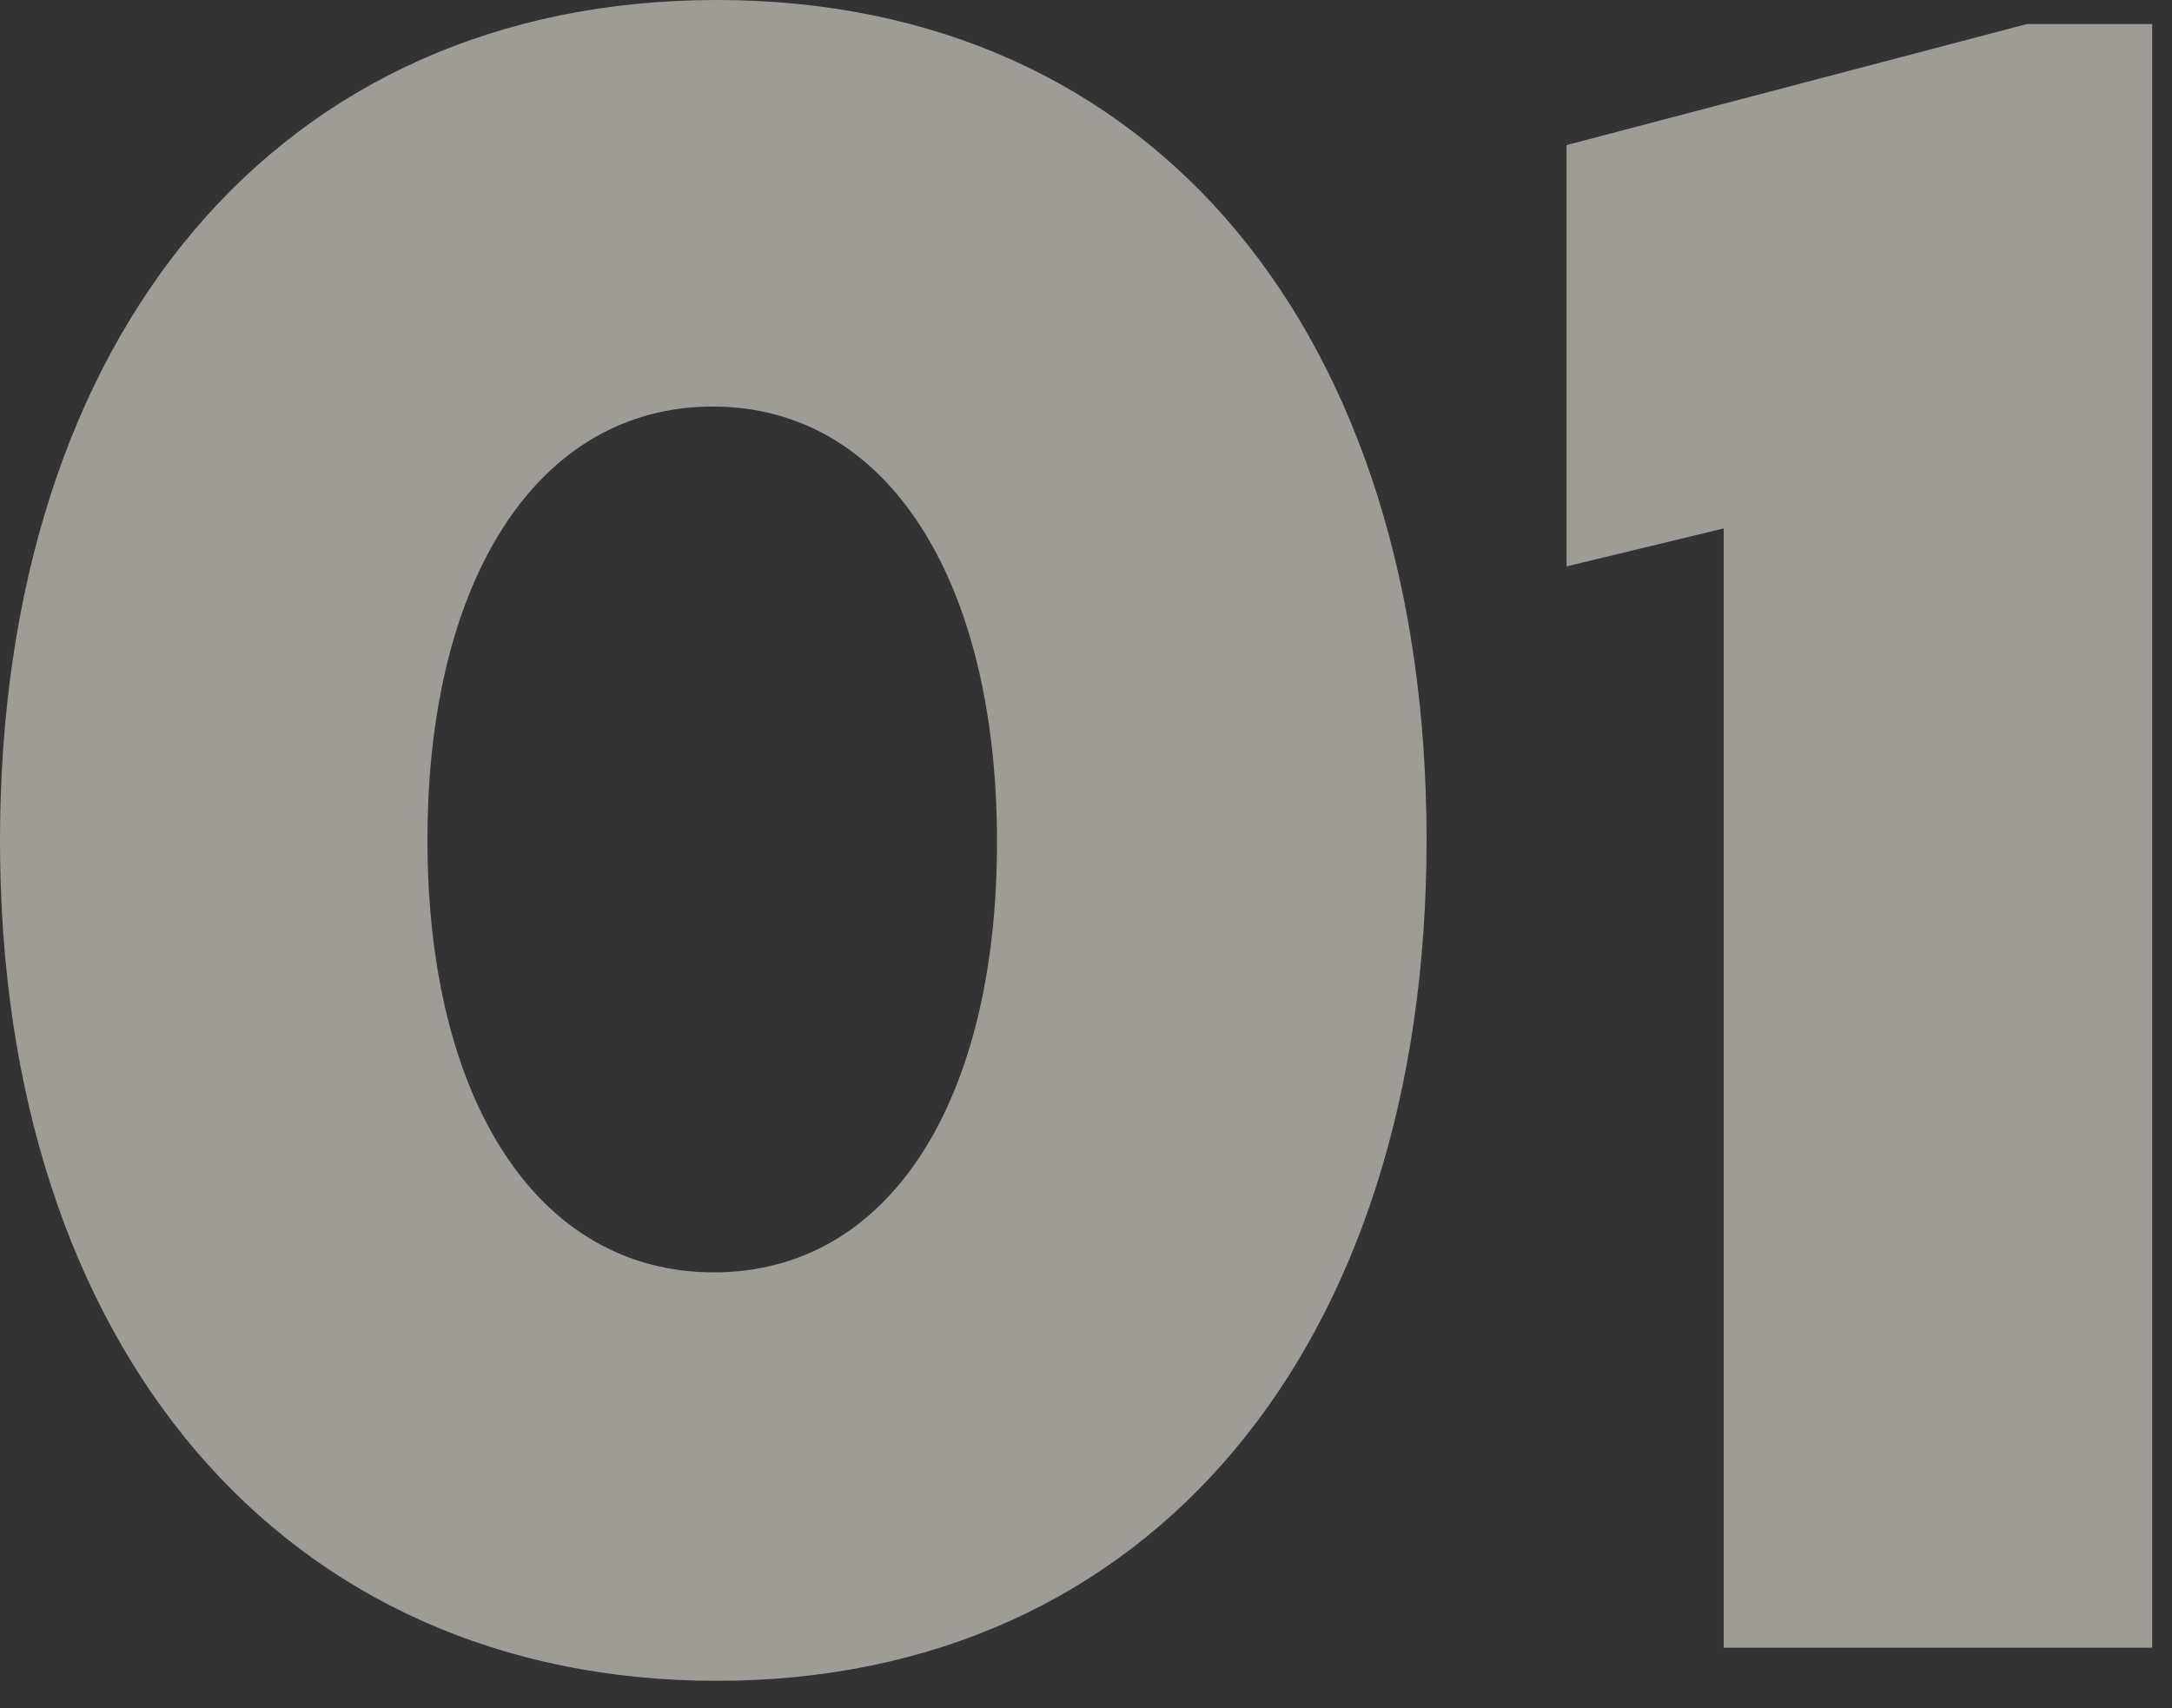
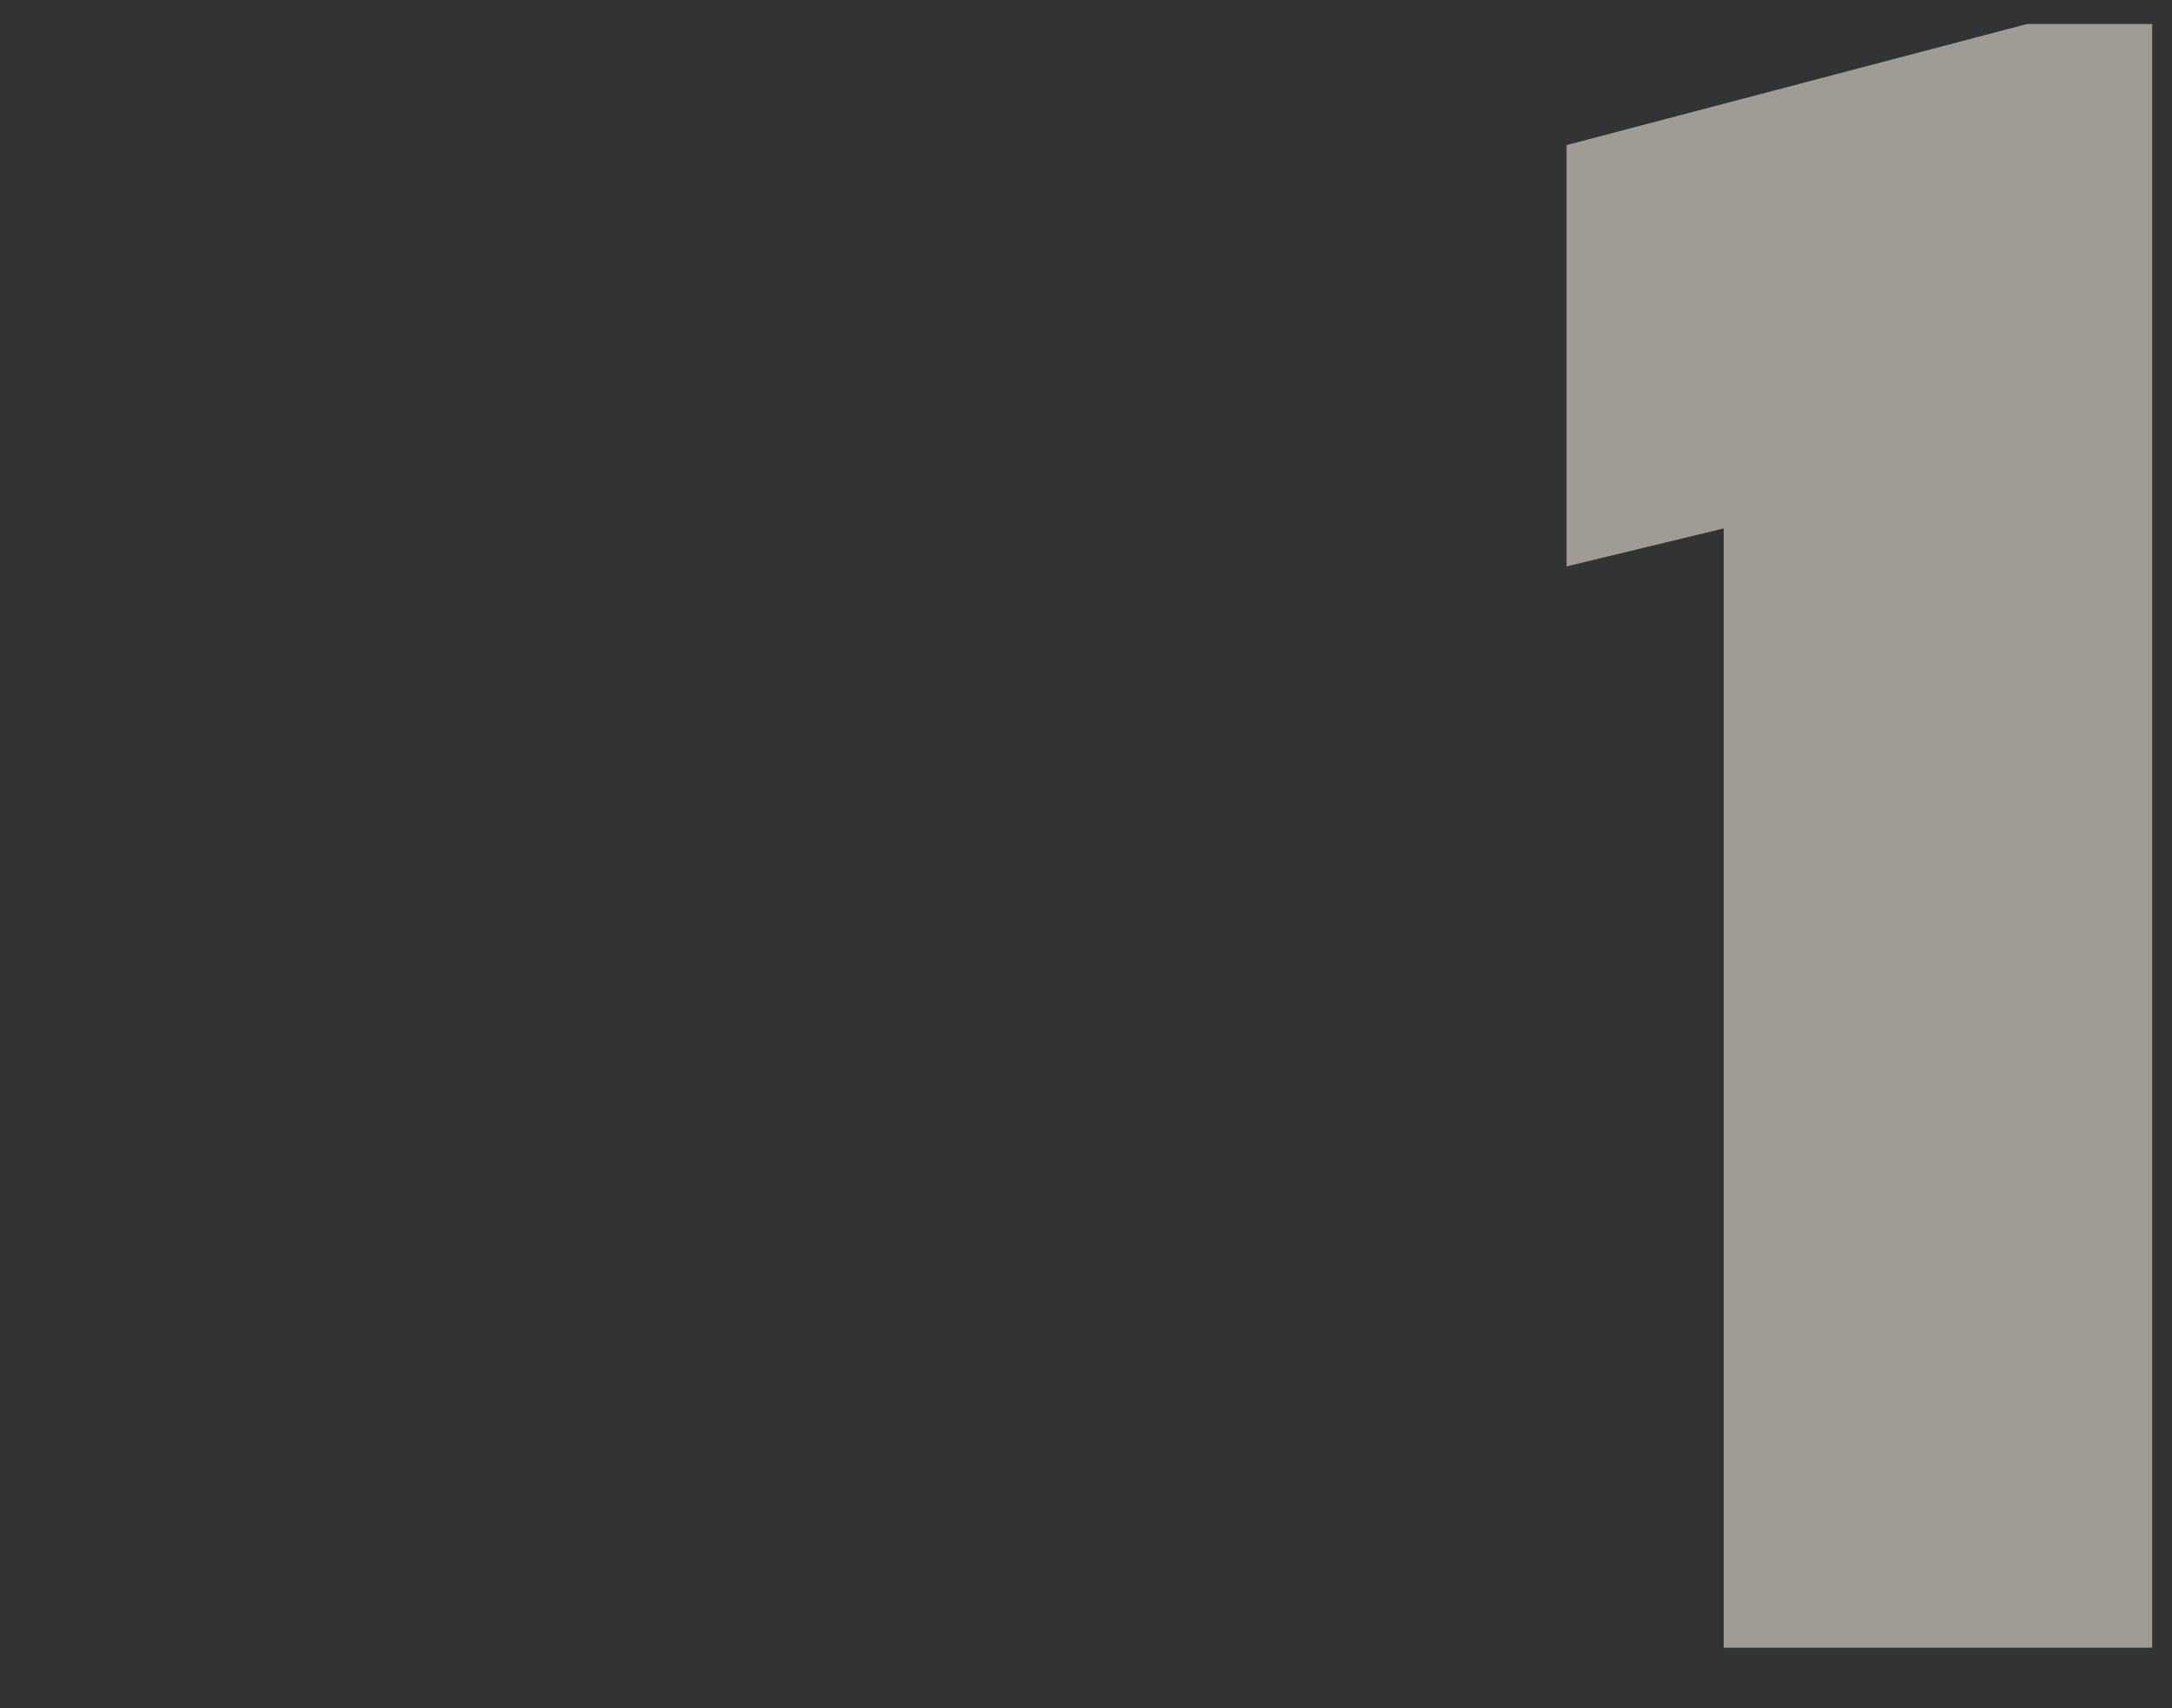
<svg xmlns="http://www.w3.org/2000/svg" id="Layer_1" data-name="Layer 1" viewBox="0 0 103 81">
  <rect x="0" y="0" width="103" height="81" fill="#333333" stroke="none" />
  <defs>
    <style>
      .cls-1 {
        fill: #f8f3e6;
      }

      .cls-2 {
        opacity: .55;
      }
    </style>
  </defs>
  <g class="cls-2">
    <g>
-       <path class="cls-1" d="M0,39.88C0,15.81,13.24,0,33.99,0s33.66,15.81,33.66,39.83-13.1,39.88-33.66,39.88S0,63.89,0,39.88Zm47.28,.05c0-12.39-5.17-20.65-13.48-20.65s-13.53,8.21-13.53,20.55,5.22,20.51,13.58,20.51,13.43-8.16,13.43-20.41Z" />
      <path class="cls-1" d="M102.06,1.14V78.14h-20.32V25.06l-7.45,1.8V6.88L96.12,1.14h5.93Z" />
    </g>
  </g>
</svg>